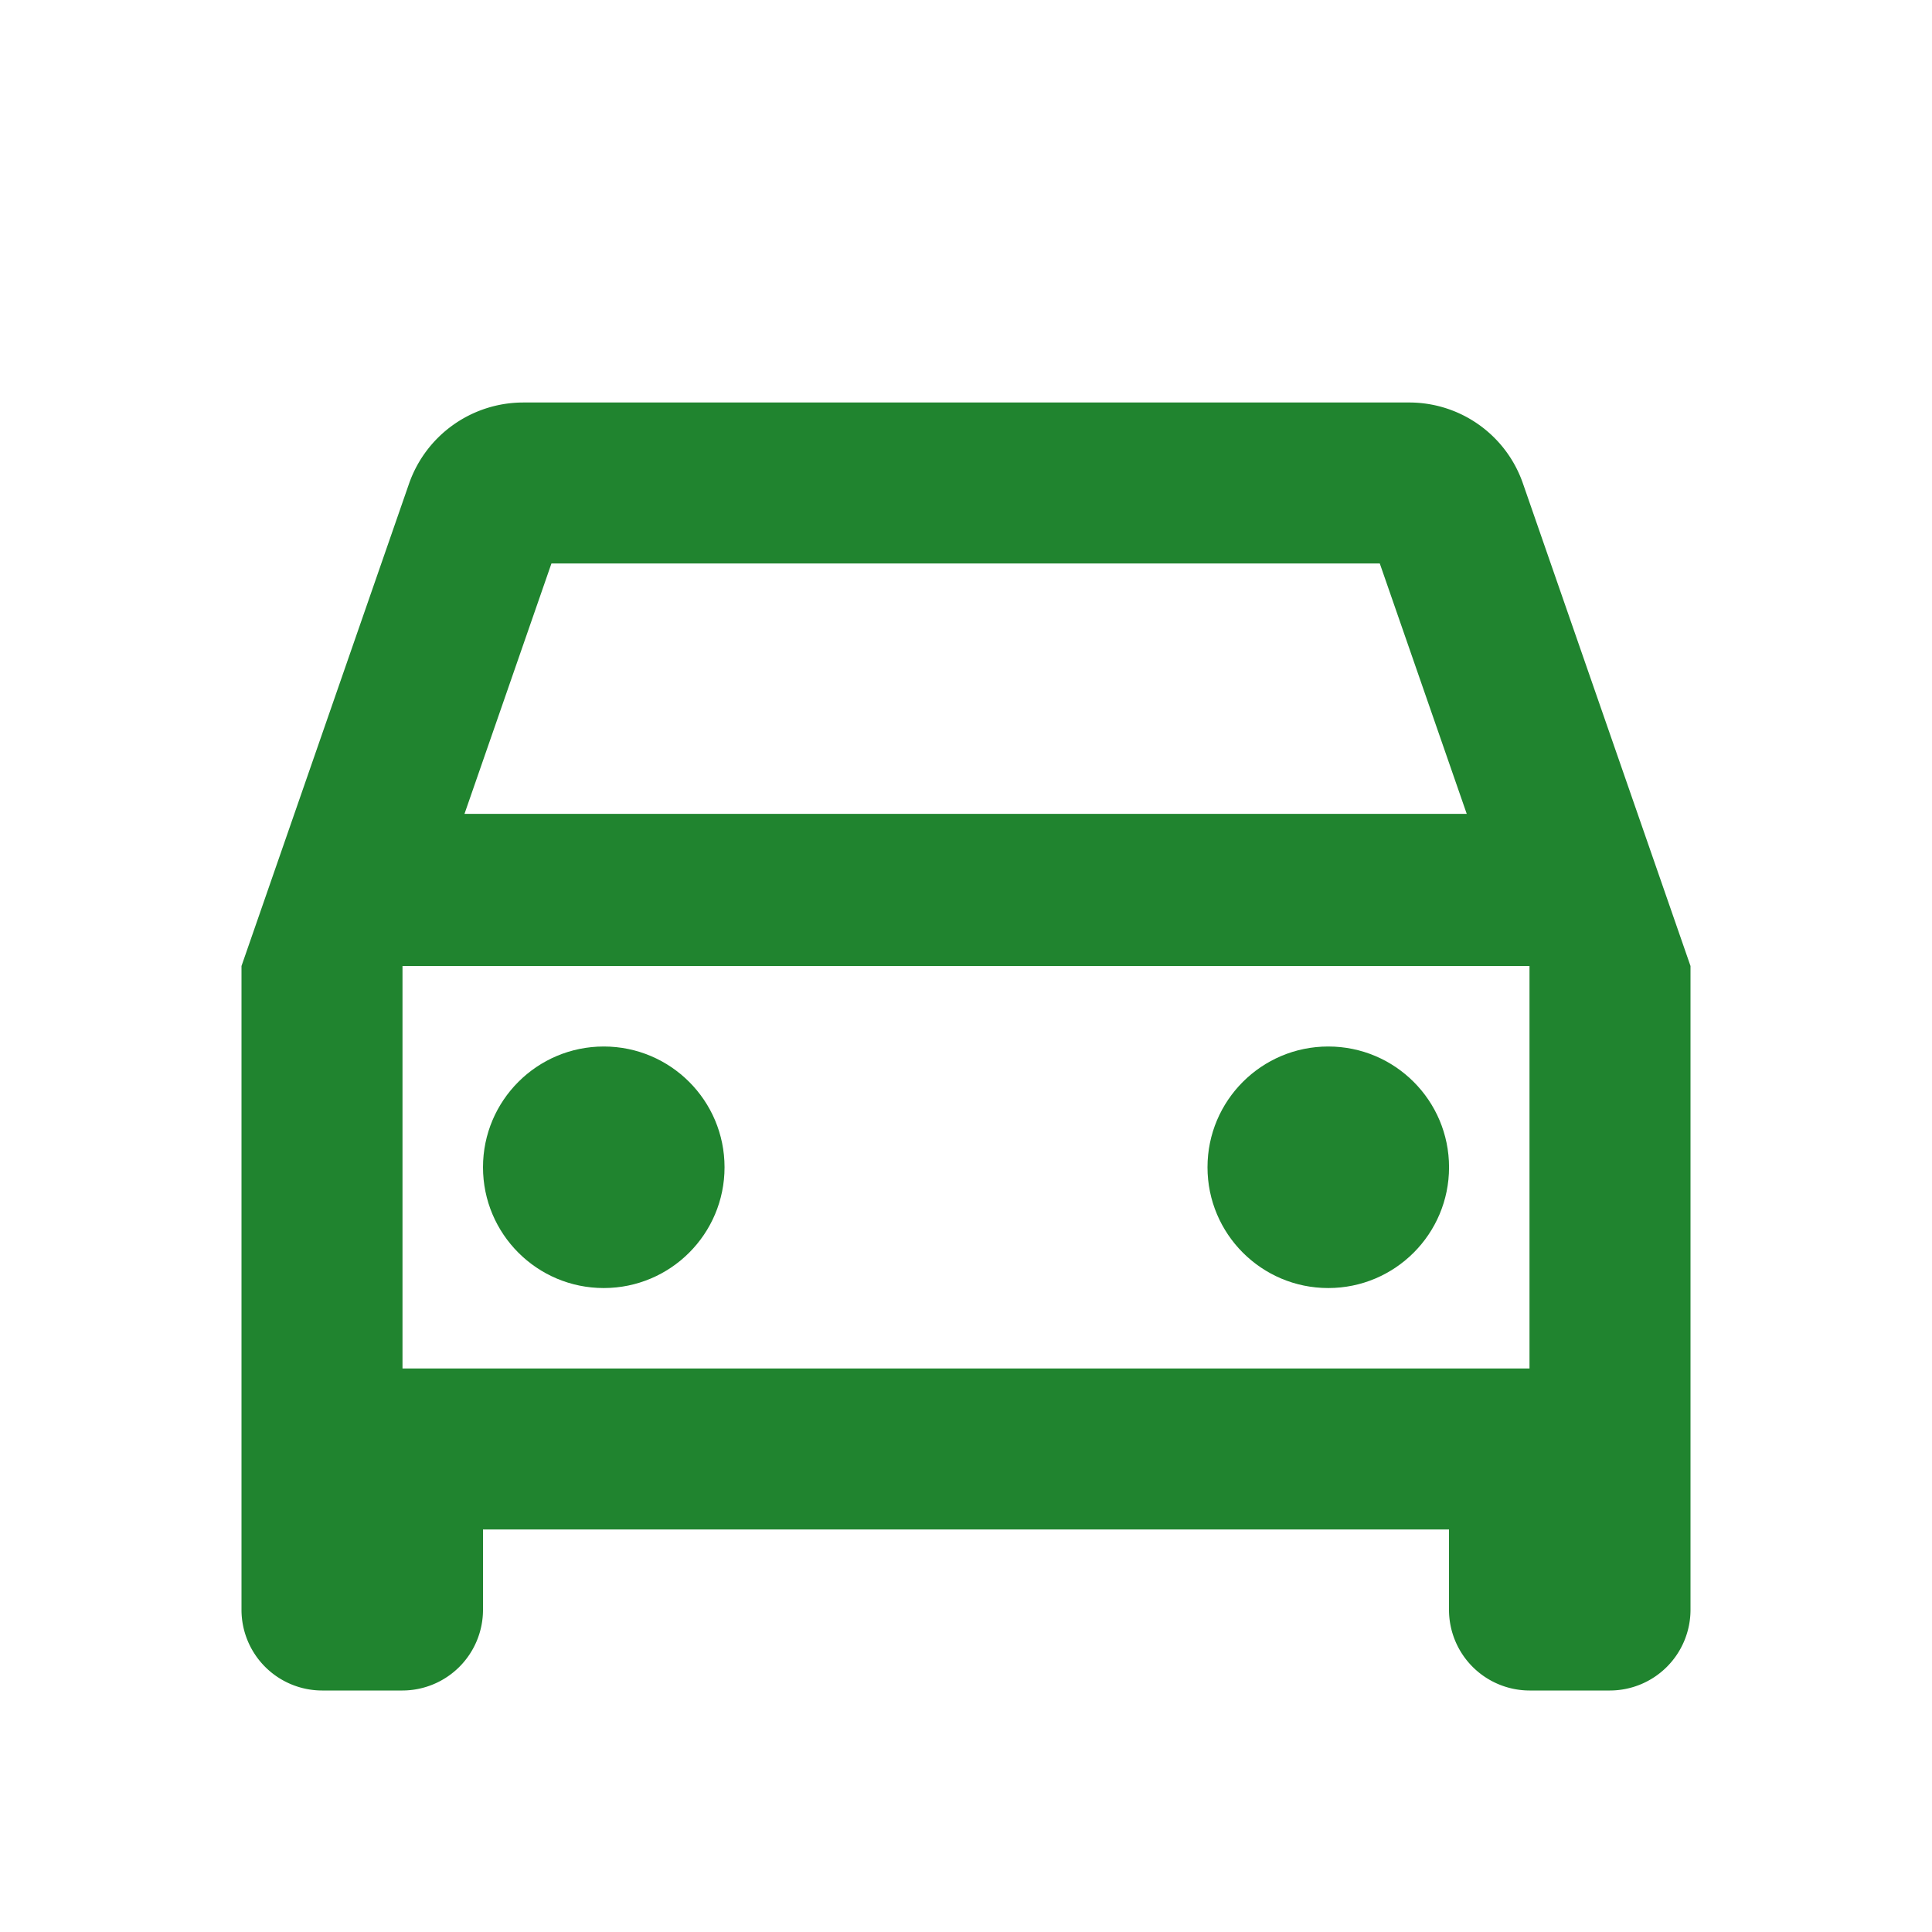
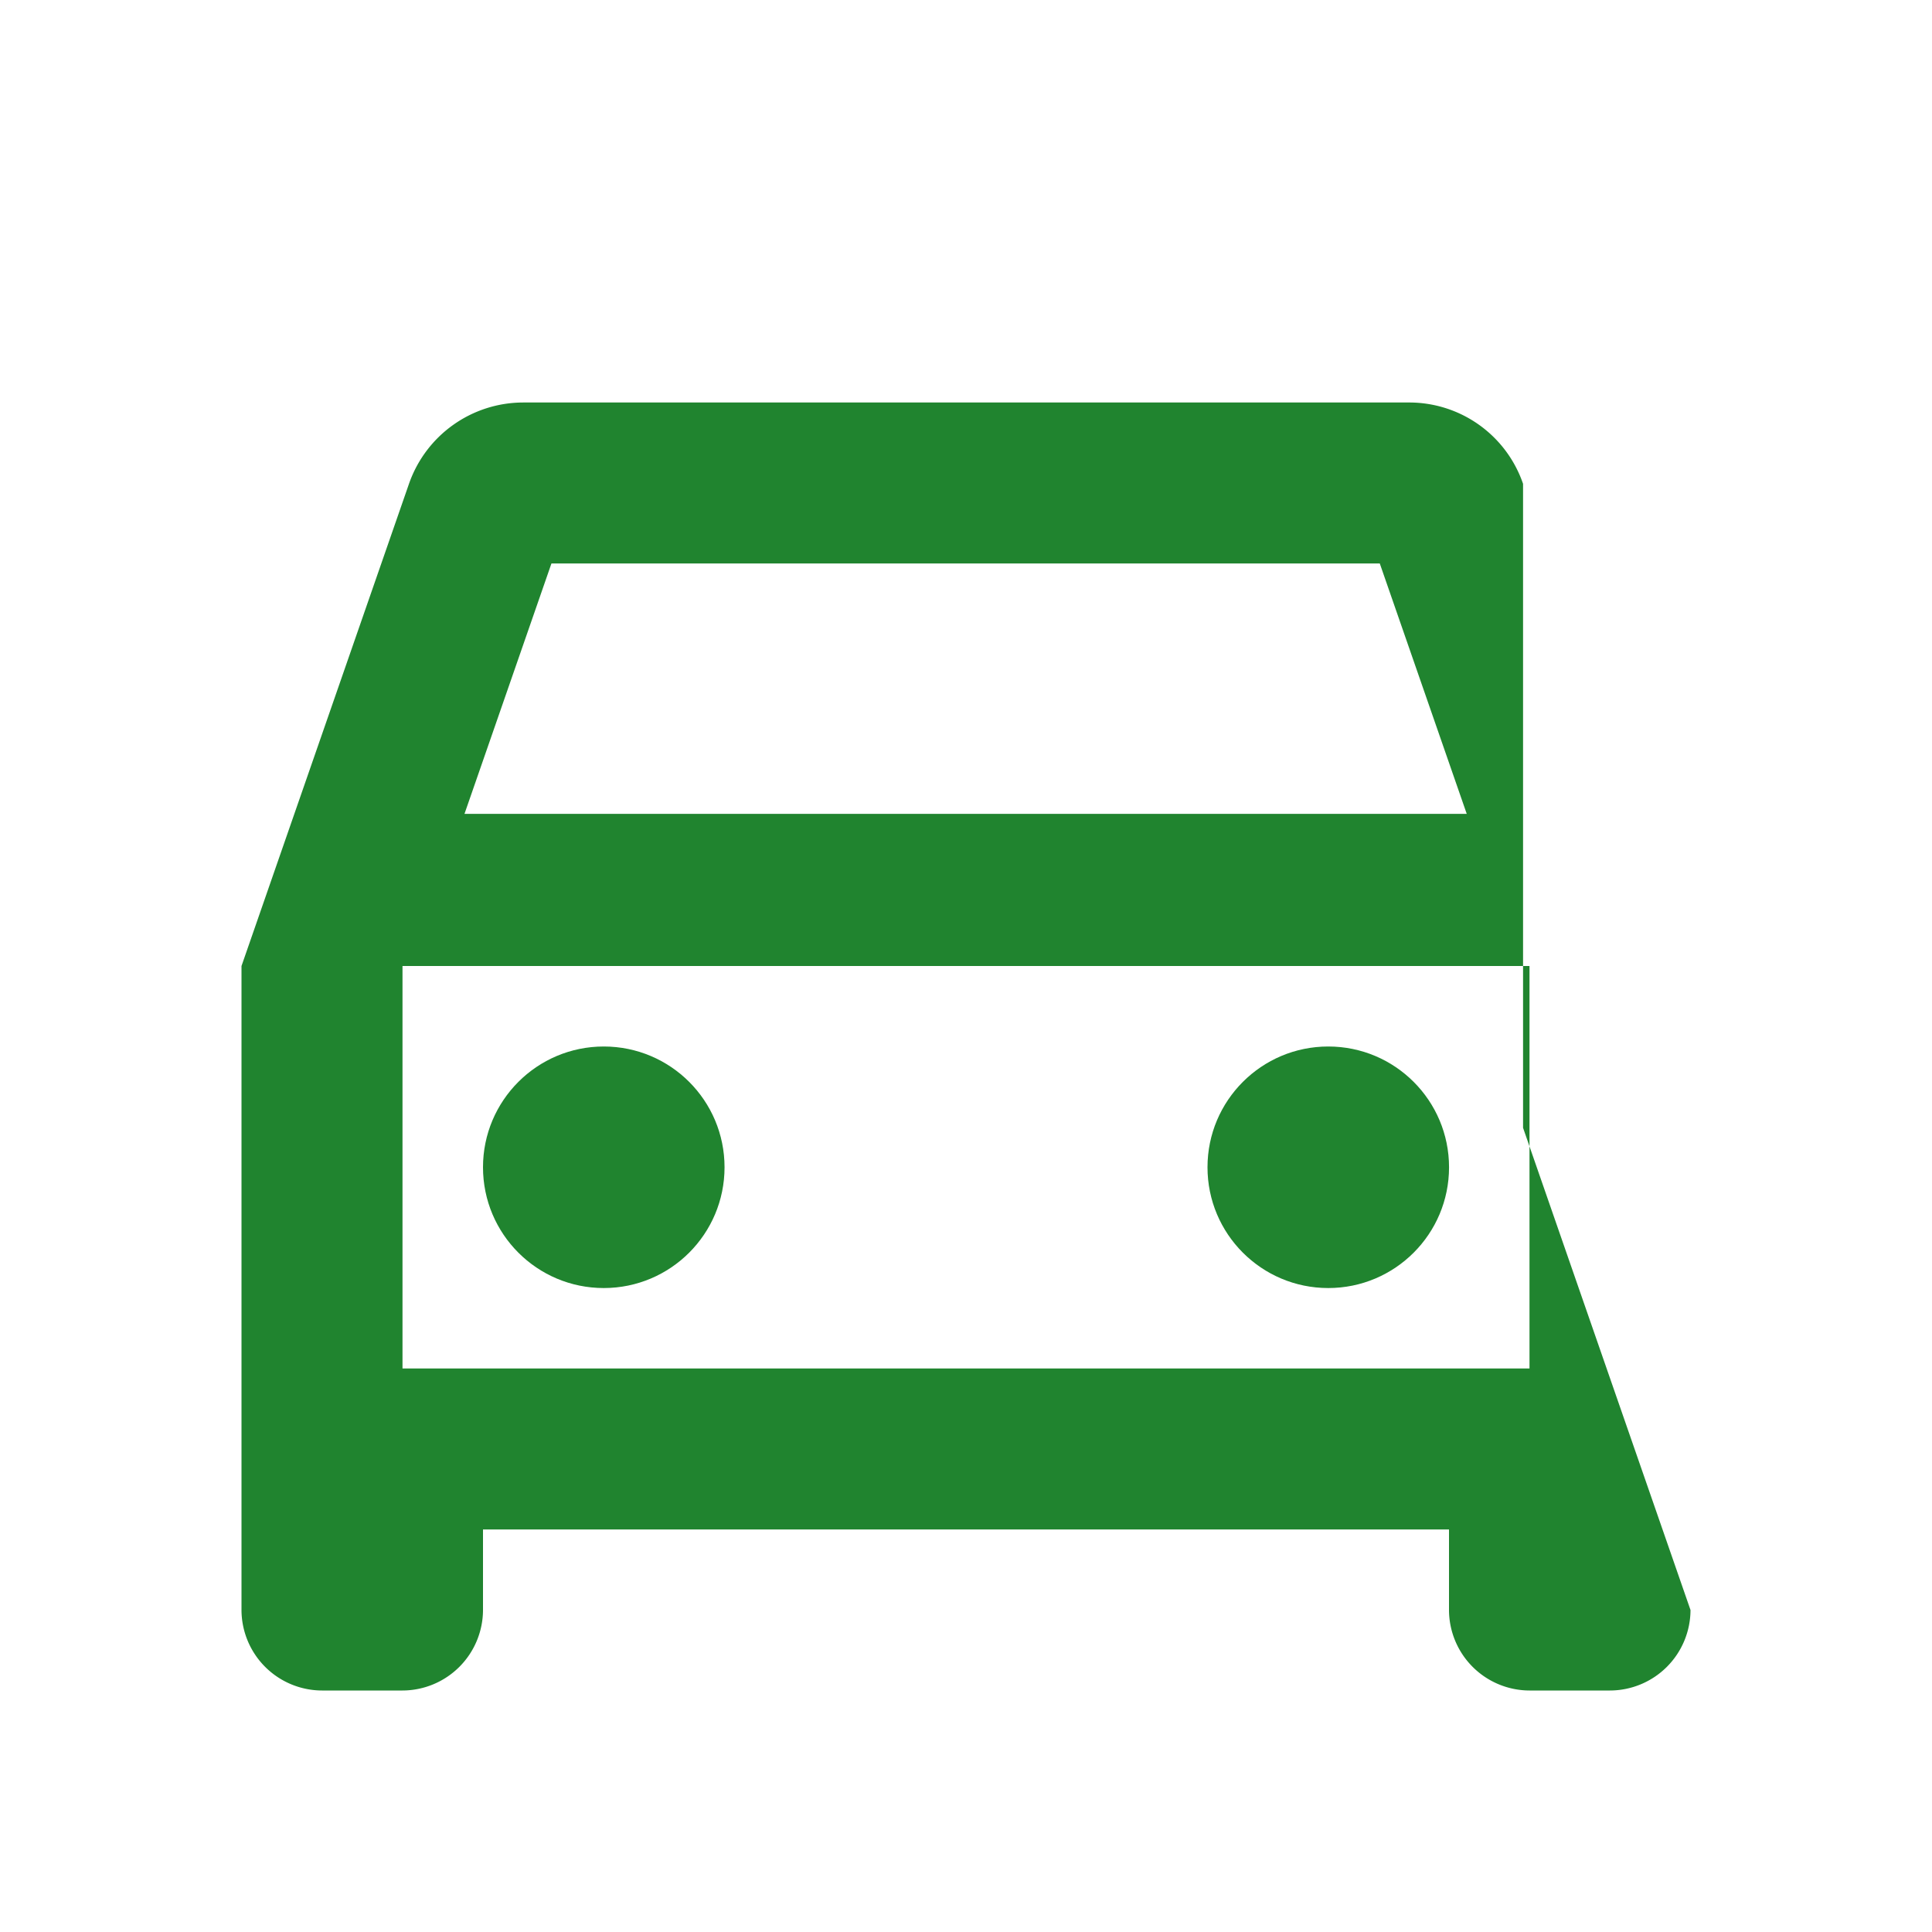
<svg xmlns="http://www.w3.org/2000/svg" width="45" height="45" viewBox="0 0 45 45">
  <g fill="none" fill-rule="evenodd">
-     <path d="M0 0h45v45H0z" />
-     <path d="M35.475 11.269a2.802 2.802 0 0 0-2.663-1.894H12.189a2.82 2.82 0 0 0-2.663 1.894L5.625 22.5v15A1.88 1.88 0 0 0 7.5 39.375h1.875A1.88 1.88 0 0 0 11.25 37.5v-1.875h22.5V37.5a1.88 1.88 0 0 0 1.875 1.875H37.5a1.88 1.88 0 0 0 1.875-1.875v-15l-3.9-11.231zm-22.631 1.856h19.294l2.025 5.831H10.819l2.025-5.831zm22.781 18.75H9.375V22.5h26.25v9.375z" fill="#20842F" fill-rule="nonzero" />
+     <path d="M35.475 11.269a2.802 2.802 0 0 0-2.663-1.894H12.189a2.82 2.82 0 0 0-2.663 1.894L5.625 22.5v15A1.88 1.88 0 0 0 7.5 39.375h1.875A1.88 1.88 0 0 0 11.25 37.5v-1.875h22.5V37.5a1.88 1.88 0 0 0 1.875 1.875H37.5a1.88 1.88 0 0 0 1.875-1.875l-3.9-11.231zm-22.631 1.856h19.294l2.025 5.831H10.819l2.025-5.831zm22.781 18.75H9.375V22.5h26.25v9.375z" fill="#20842F" fill-rule="nonzero" />
    <circle fill="#20842F" fill-rule="nonzero" cx="14.063" cy="27.188" r="2.813" />
    <circle fill="#20842F" fill-rule="nonzero" cx="30.938" cy="27.188" r="2.813" />
  </g>
</svg>